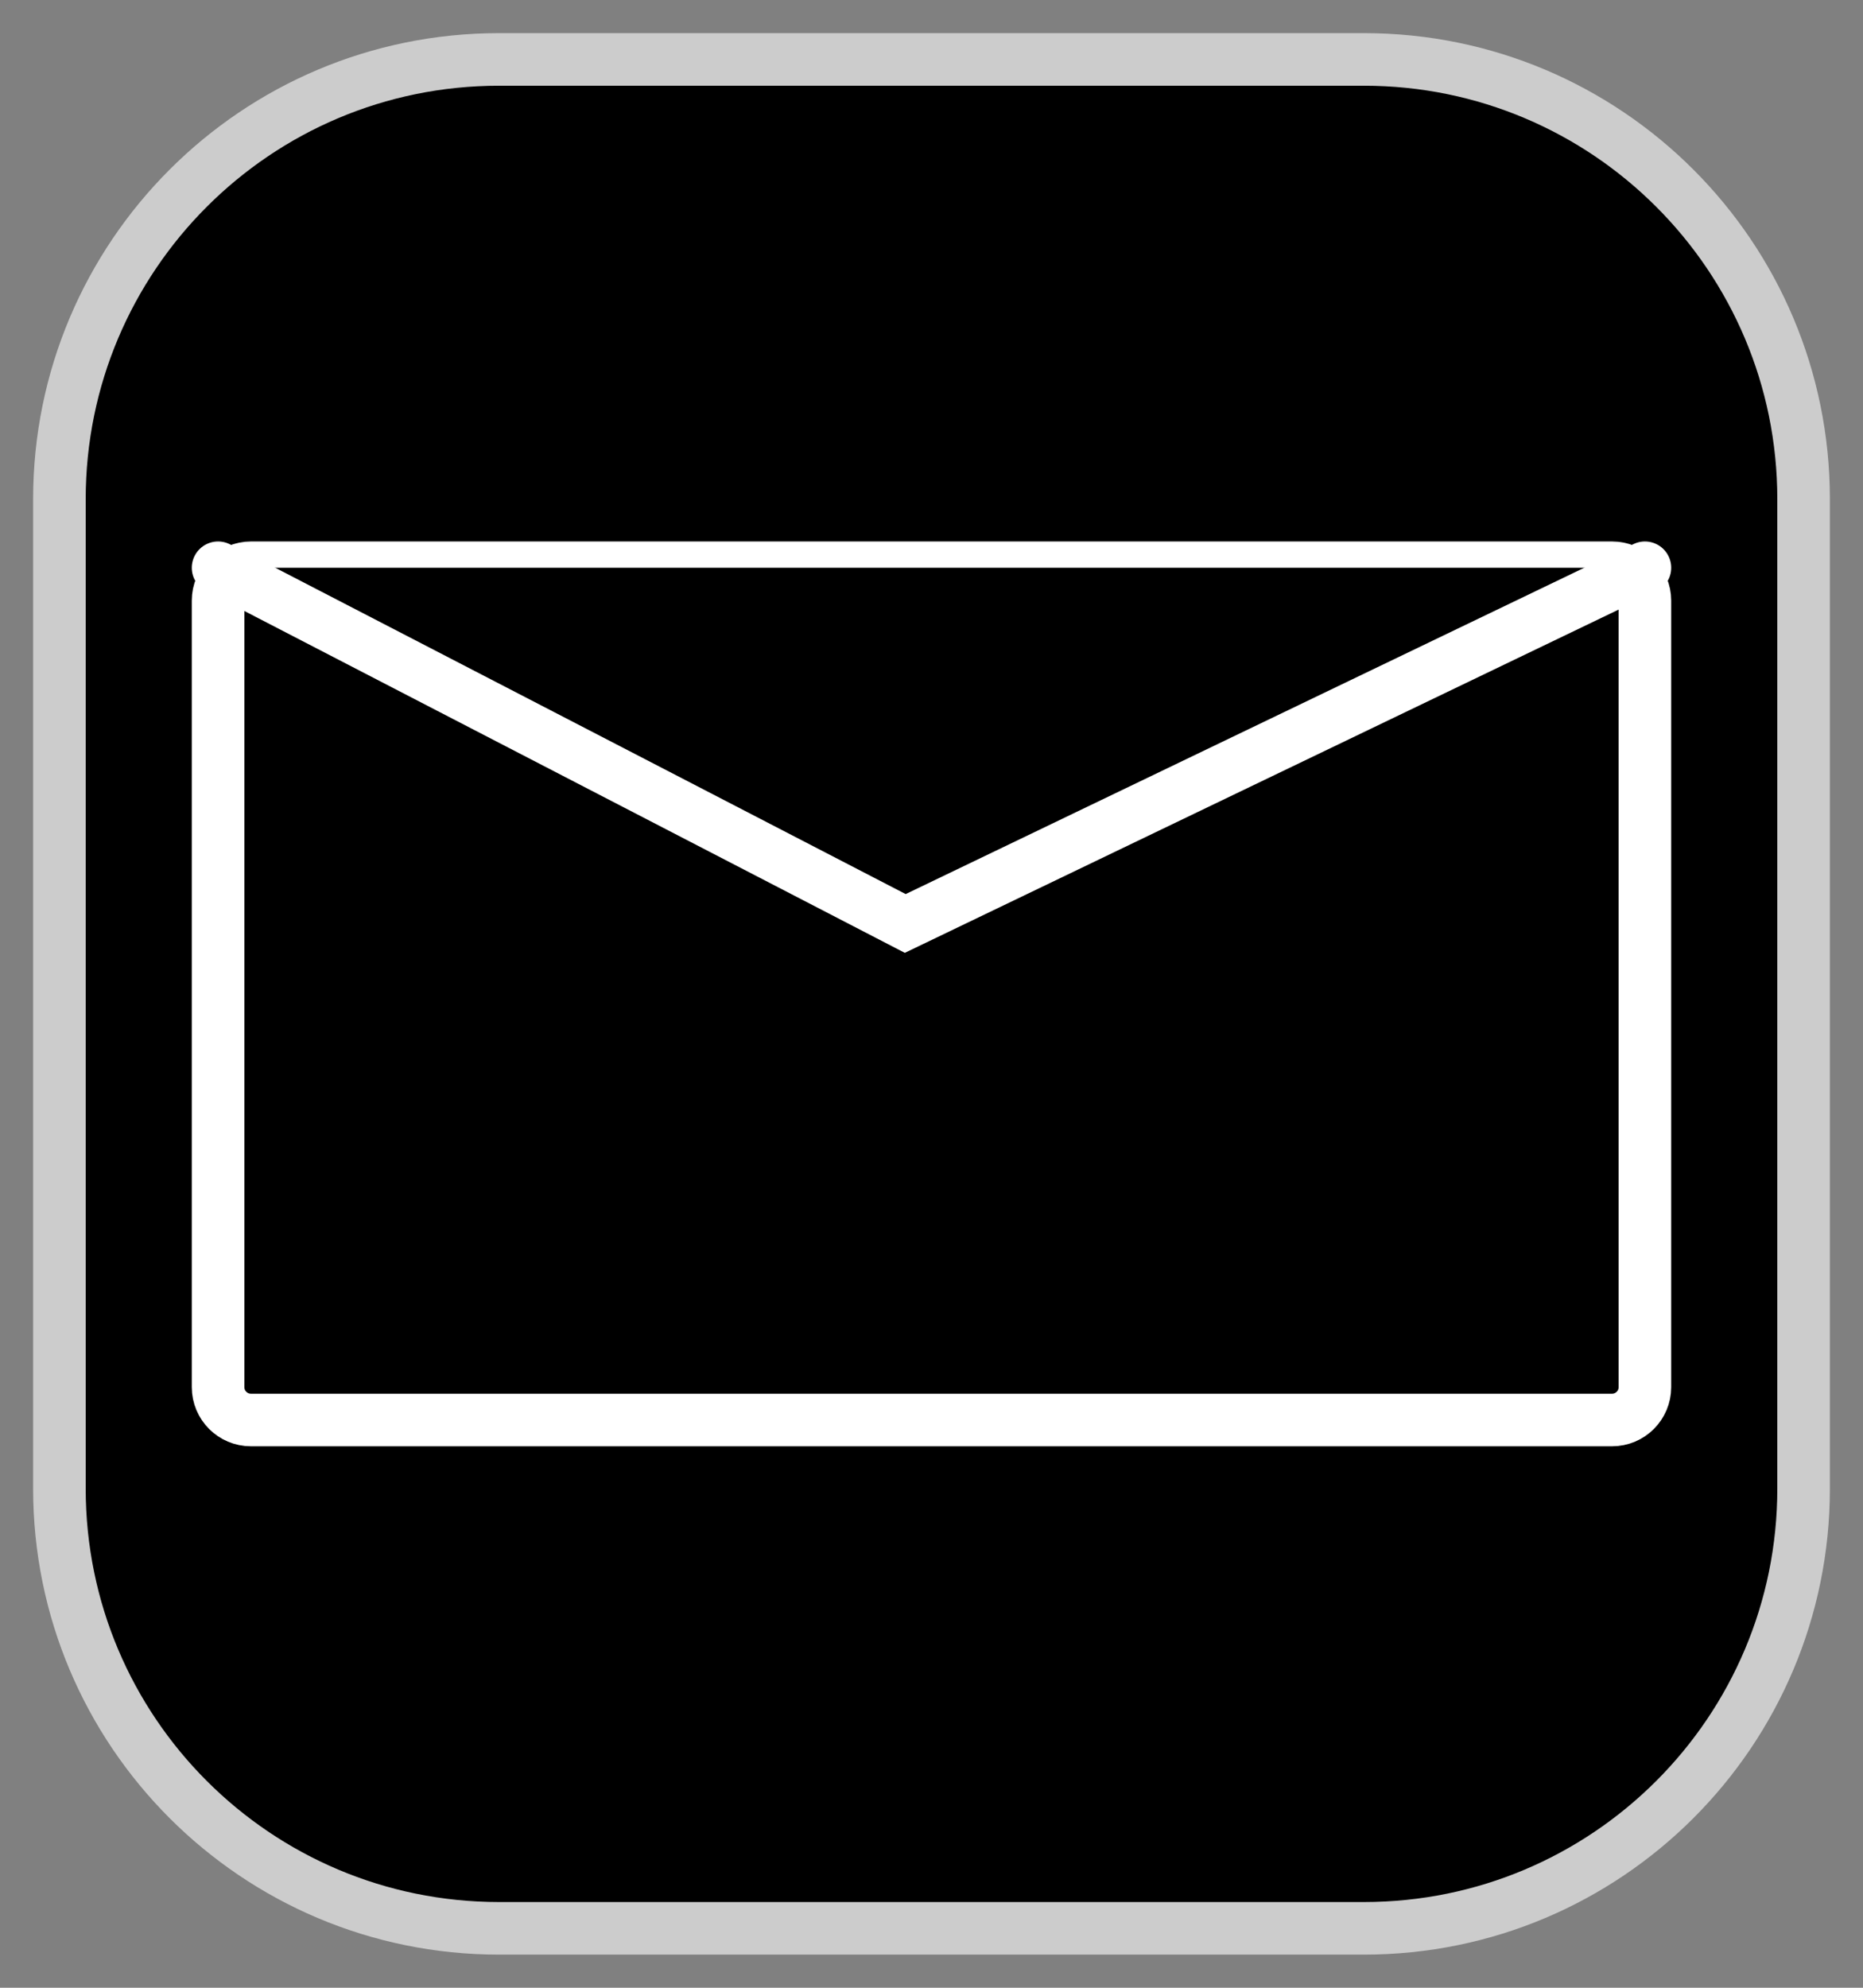
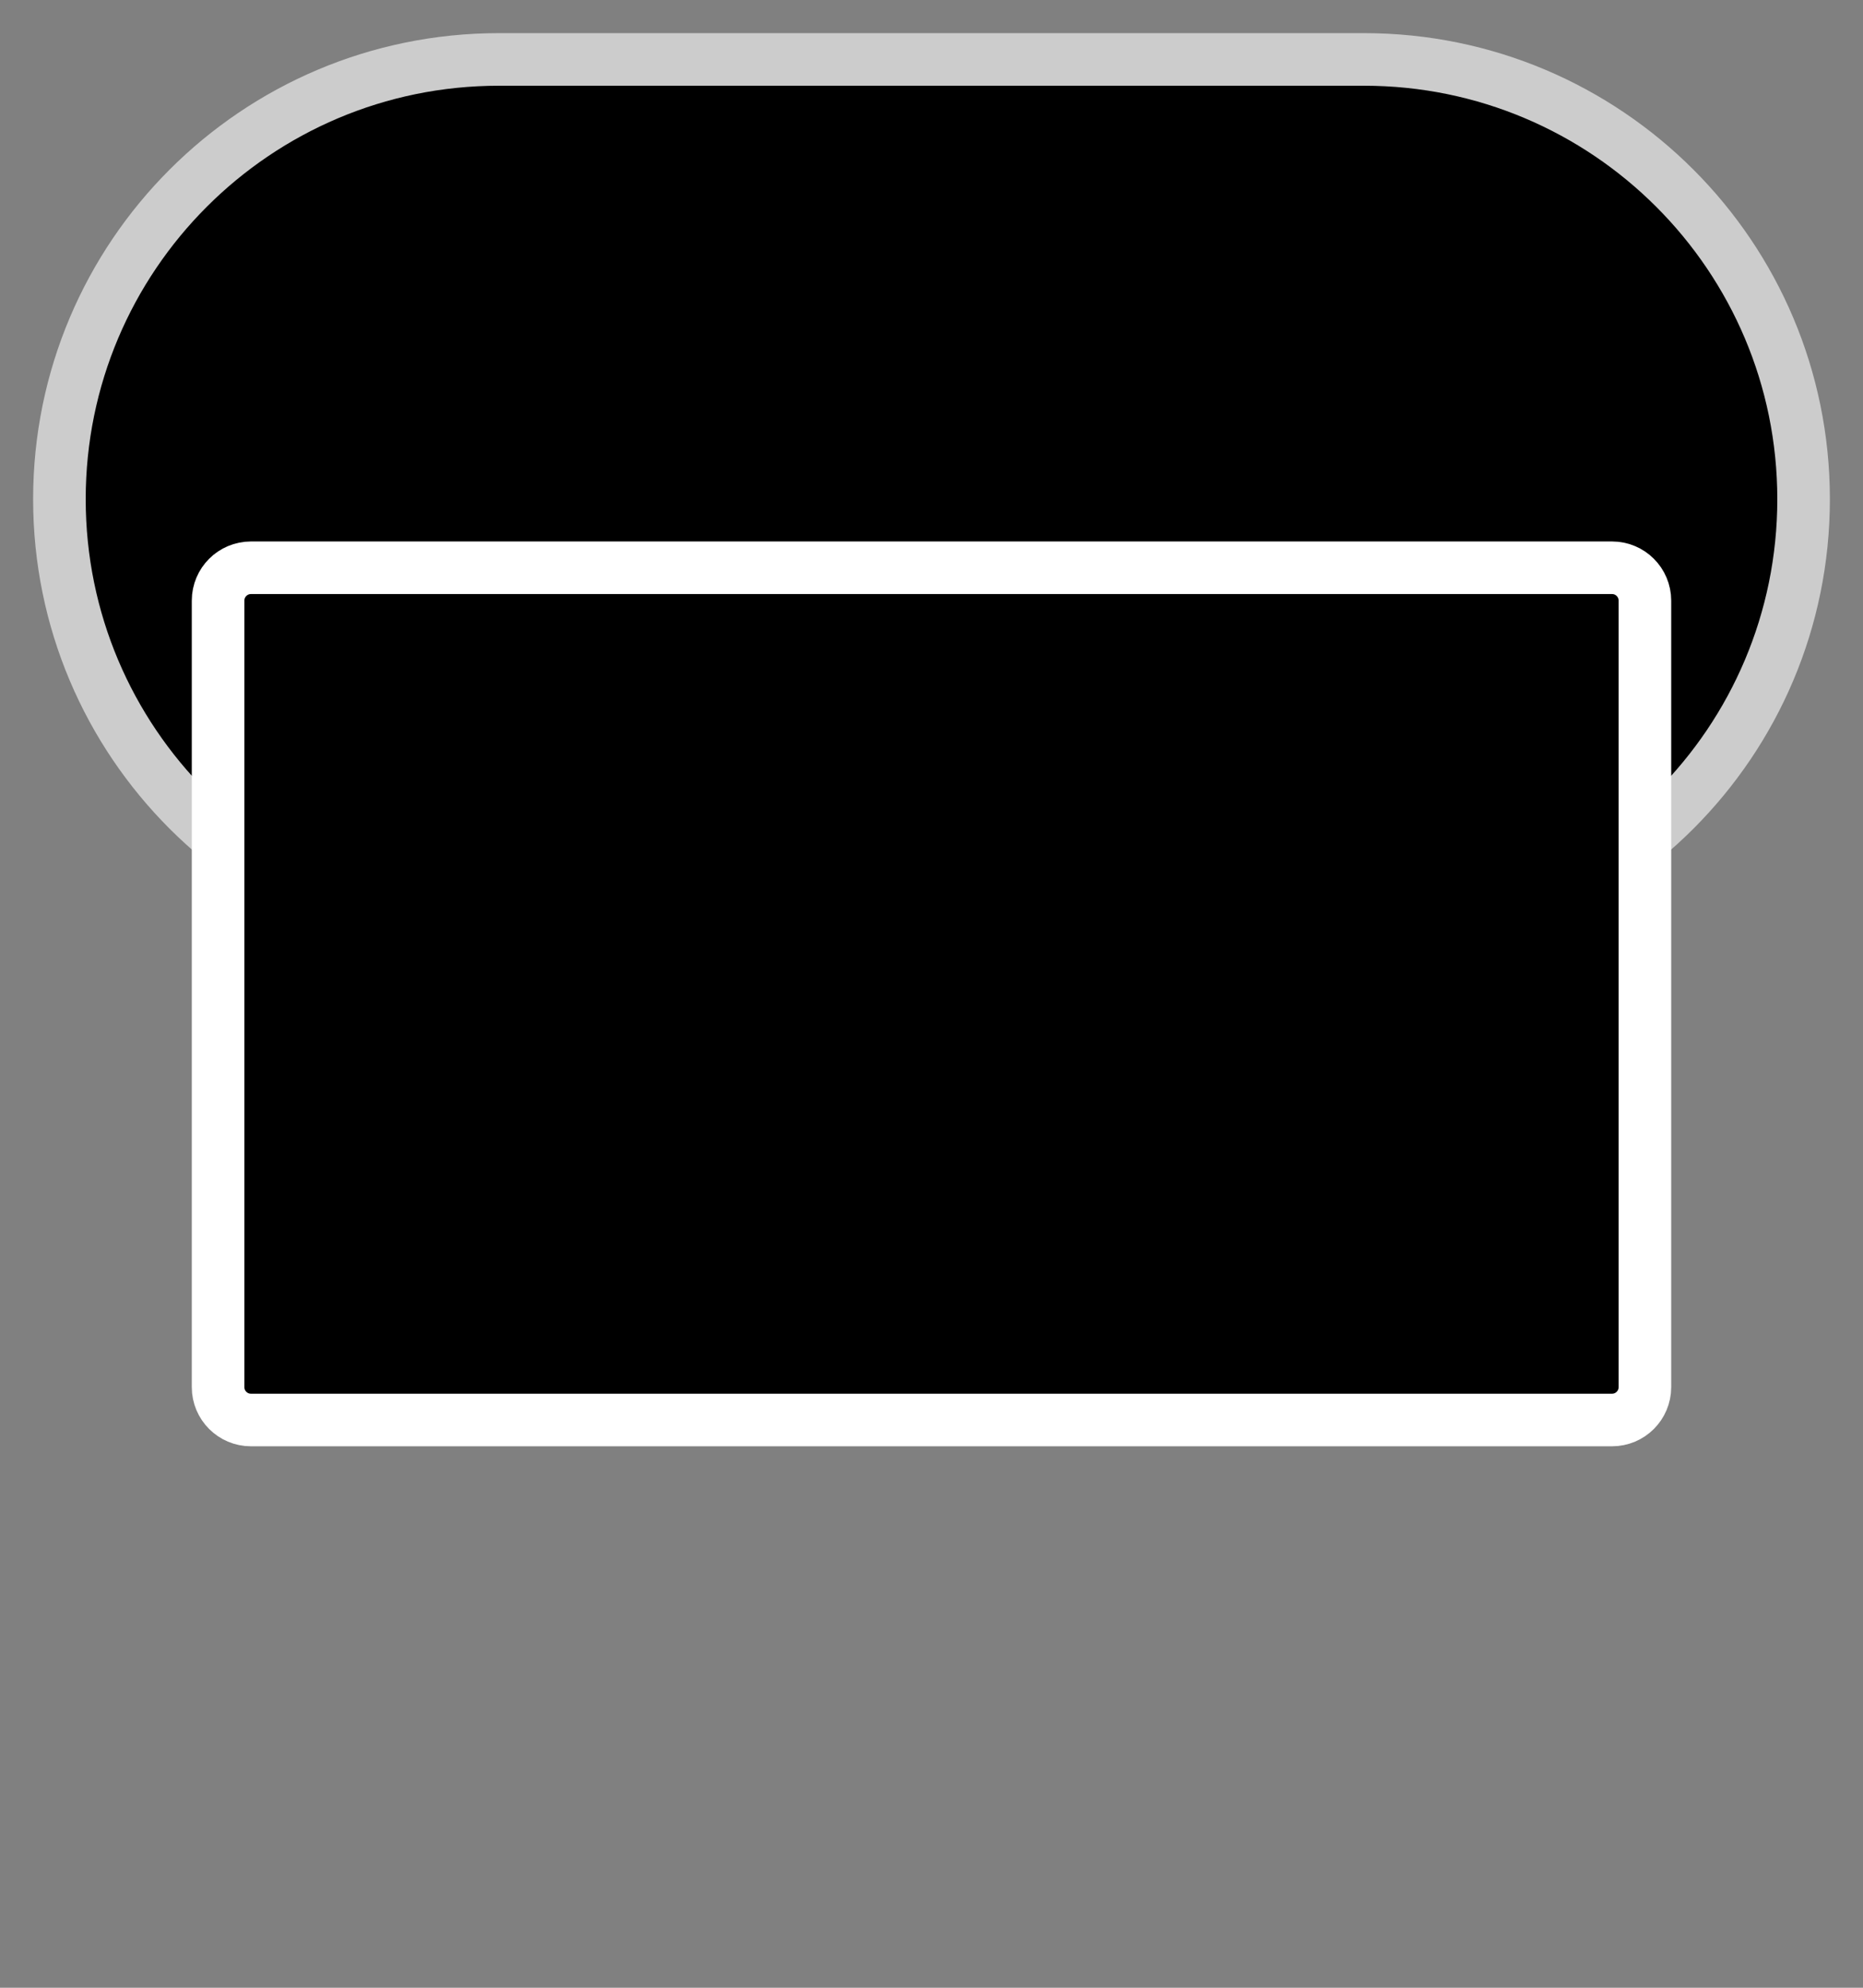
<svg xmlns="http://www.w3.org/2000/svg" xmlns:ns1="http://www.inkscape.org/namespaces/inkscape" xmlns:ns2="http://sodipodi.sourceforge.net/DTD/sodipodi-0.dtd" version="1.1" id="svg8" ns1:export-filename="/home/rafael/Documents/202WEB/202016401Revista/index_files/images/comercio.png" ns1:export-xdpi="96" ns1:export-ydpi="96" ns2:docname="email.svg" ns1:version="1.1.1 (3bf5ae0, 2021-09-20)" x="0px" y="0px" width="212.598px" height="226.771px" viewBox="0 0 212.598 226.771" enable-background="new 0 0 212.598 226.771" xml:space="preserve">
  <rect x="0" y="0" width="212.598" height="226.771" fill="#808080" stroke="none" />
  <ns2:namedview id="base" ns1:cy="168.93032" ns1:cx="-10.405129" ns1:zoom="0.81690485" borderopacity="1.0" bordercolor="#666666" showgrid="false" pagecolor="#ffffff" ns1:pagecheckerboard="0" ns1:window-maximized="1" ns1:window-y="0" ns1:window-x="0" ns1:window-height="744" ns1:window-width="1366" ns1:current-layer="layer1" ns1:document-units="mm" ns1:pageshadow="2" ns1:pageopacity="0.0">
	</ns2:namedview>
-   <path id="rect10" stroke="#CCCCCC" stroke-width="6" stroke-linecap="round" stroke-linejoin="round" d="M56.947,6.78h98.704  c27.707,0,50.168,22.46,50.168,50.167v112.877c0,27.707-22.461,50.168-50.168,50.168H56.947c-27.706,0-50.167-22.461-50.167-50.168  V56.947C6.78,29.24,29.24,6.78,56.947,6.78z" />
+   <path id="rect10" stroke="#CCCCCC" stroke-width="6" stroke-linecap="round" stroke-linejoin="round" d="M56.947,6.78h98.704  c27.707,0,50.168,22.46,50.168,50.167c0,27.707-22.461,50.168-50.168,50.168H56.947c-27.706,0-50.167-22.461-50.167-50.168  V56.947C6.78,29.24,29.24,6.78,56.947,6.78z" />
  <path id="rect2194" stroke="#FFFFFF" stroke-width="6" stroke-linecap="round" stroke-linejoin="round" d="M28.636,64.773h155.325  c2.072,0,3.75,1.679,3.75,3.75v89.726c0,2.07-1.678,3.75-3.75,3.75H28.636c-2.071,0-3.75-1.68-3.75-3.75V68.523  C24.886,66.452,26.565,64.773,28.636,64.773z" />
-   <path id="path2309" stroke="#FFFFFF" stroke-width="6" stroke-linecap="round" d="M24.886,64.773l78.417,40.58l84.409-40.58" />
</svg>